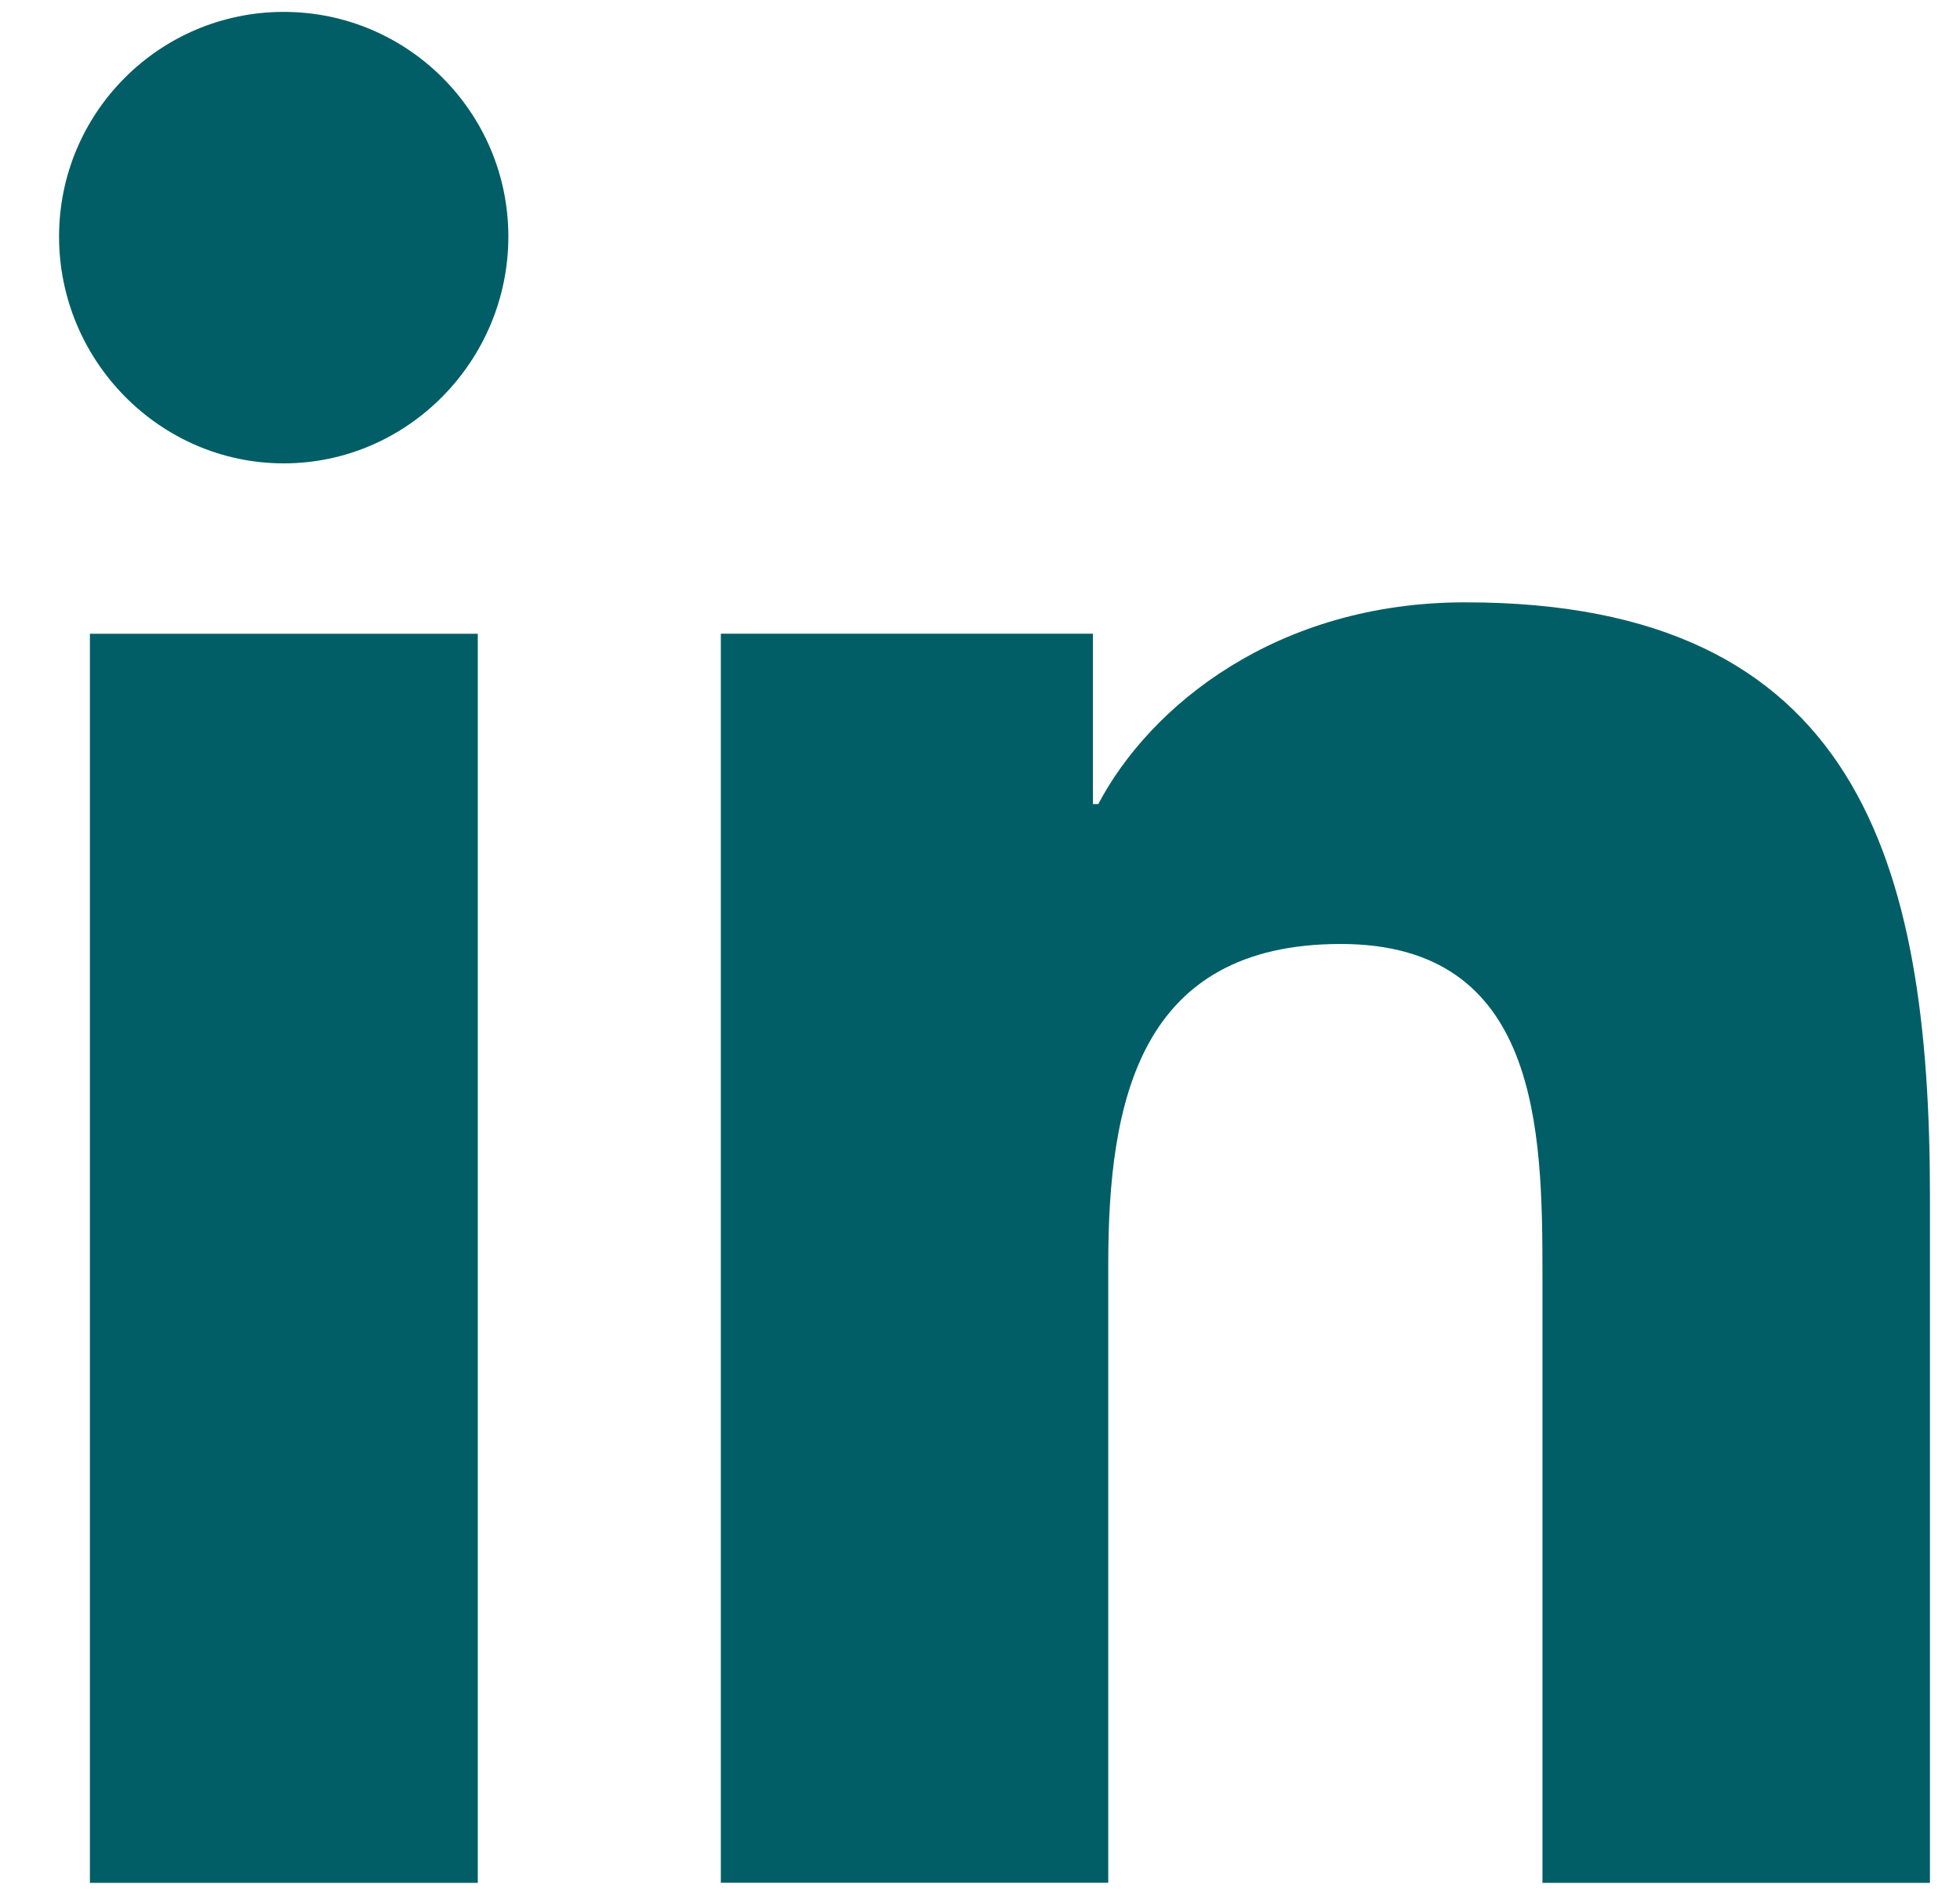
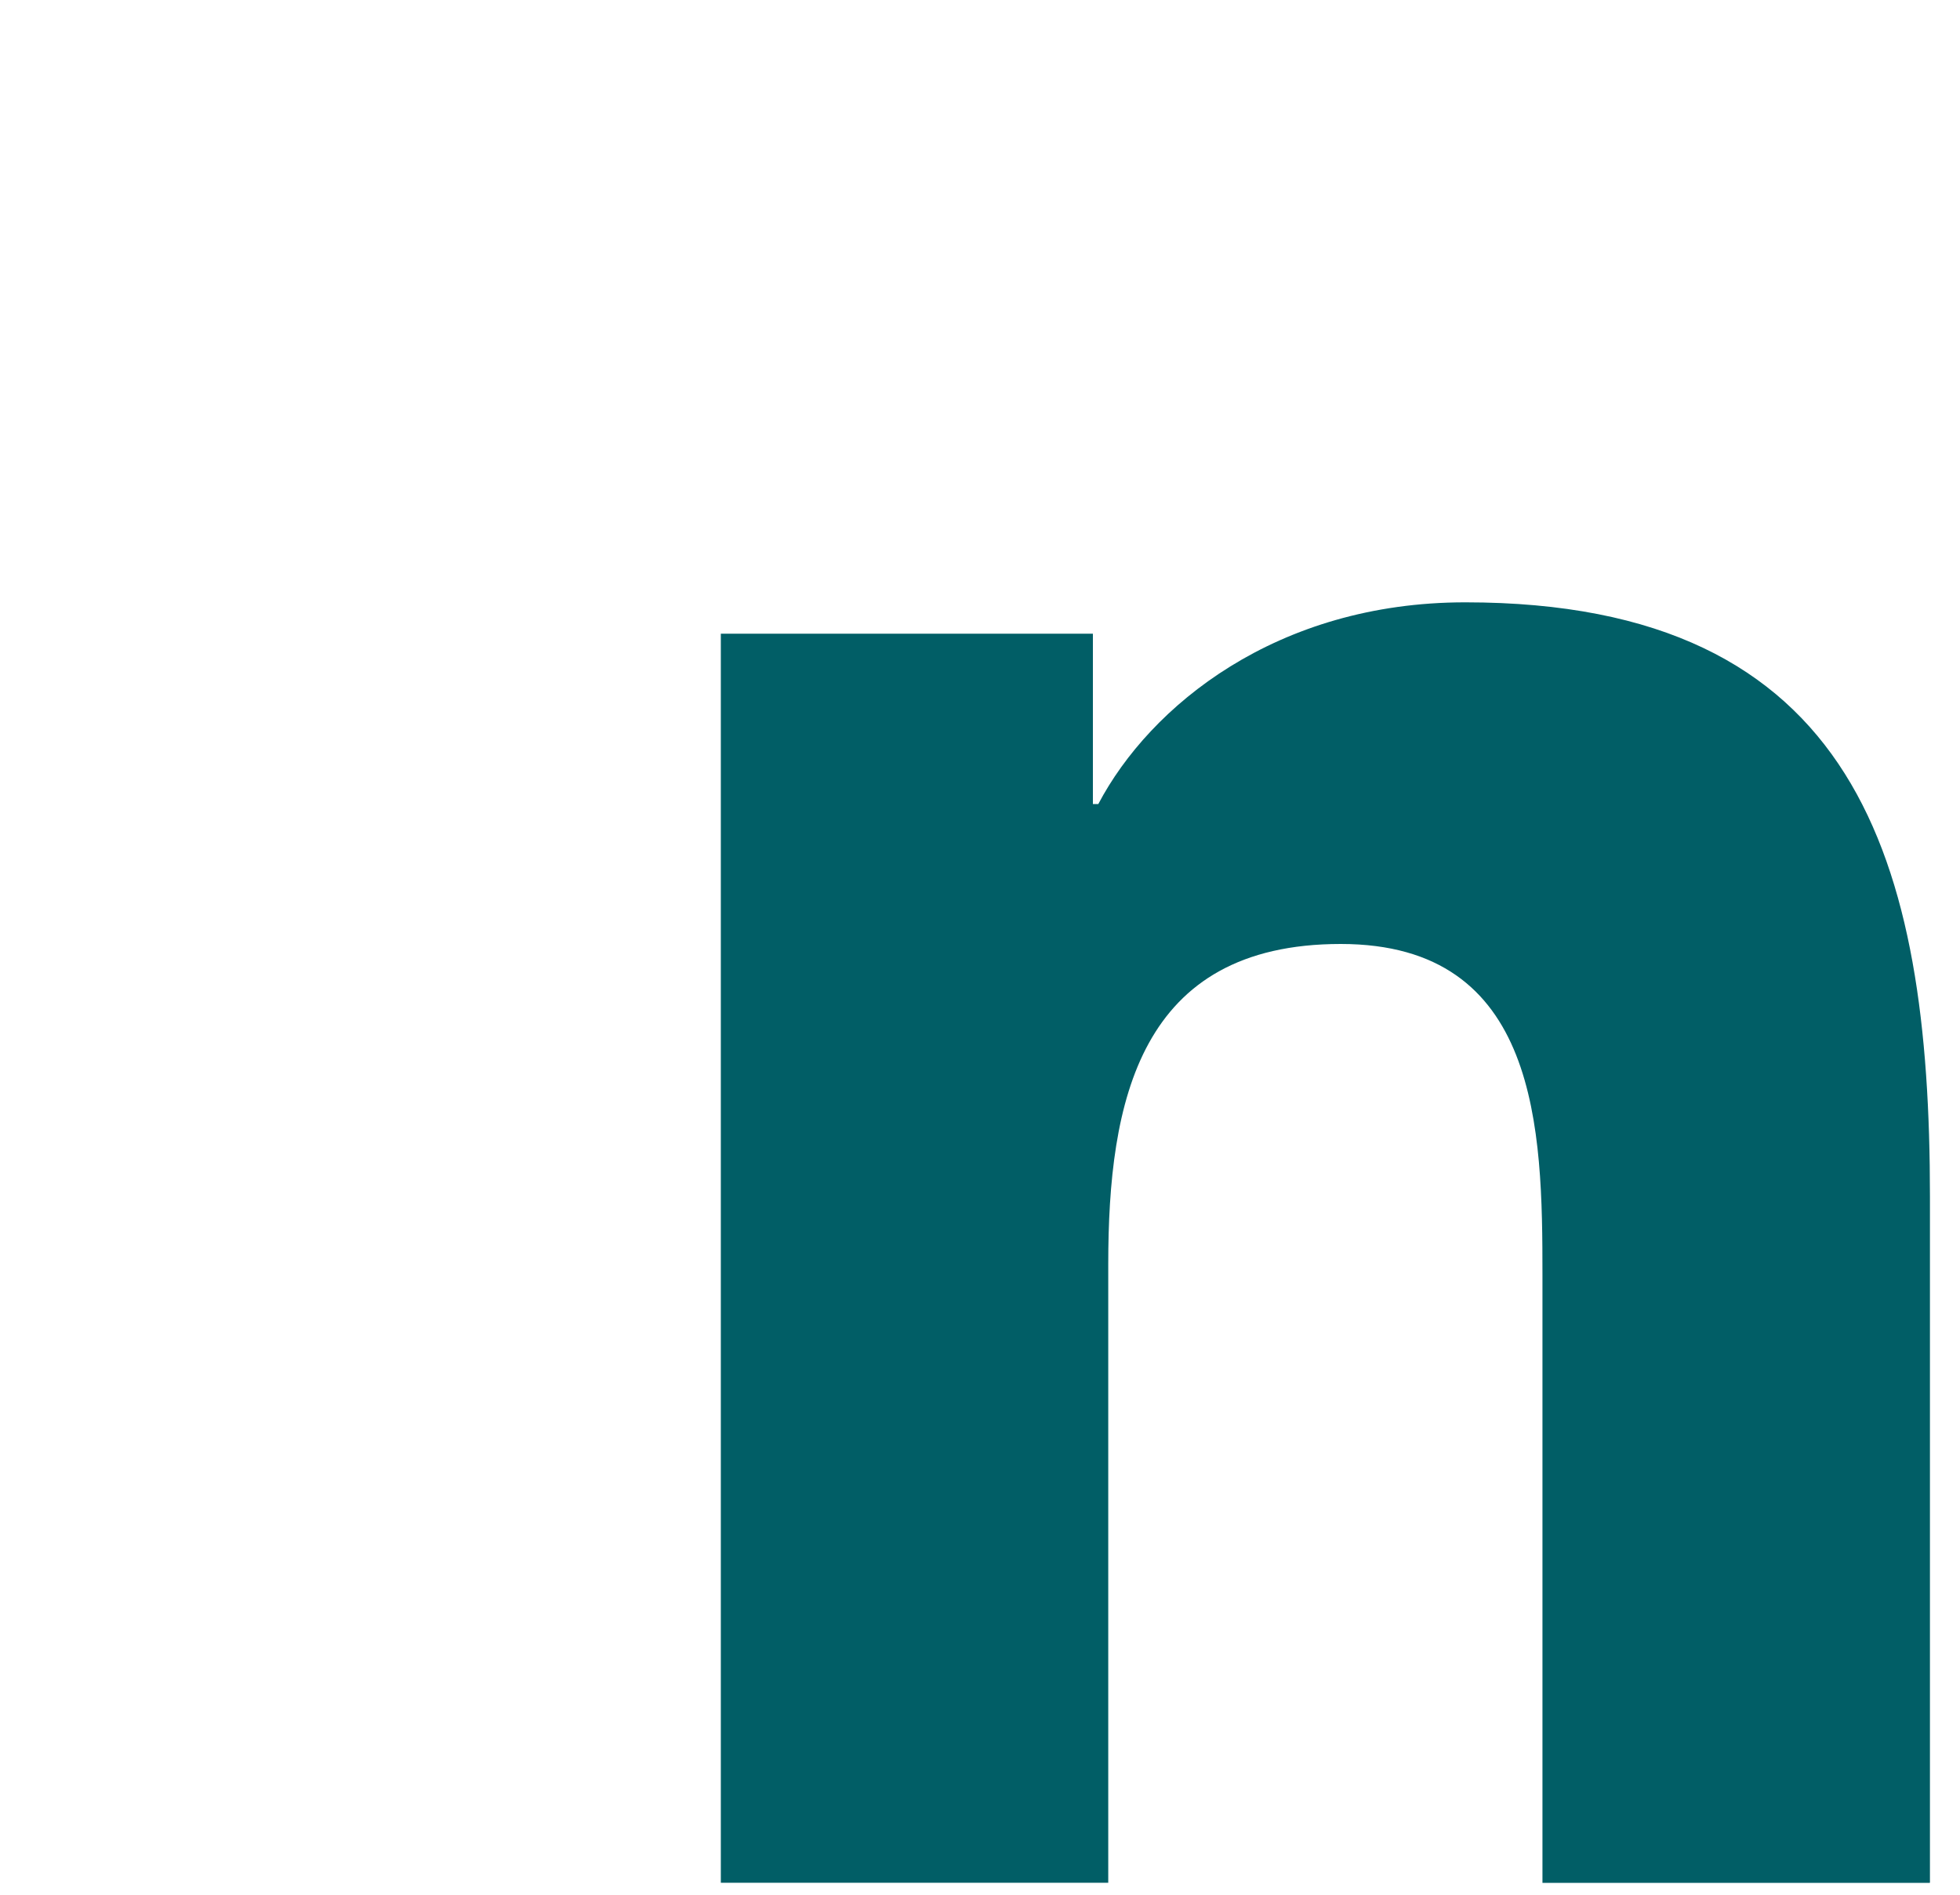
<svg xmlns="http://www.w3.org/2000/svg" width="30" height="29" viewBox="0 0 30 29" fill="none">
  <g clip-path="url(#clip0_74_370)">
    <path d="M29.533 28.818V28.817H29.54V18.315C29.54 13.177 28.434 9.219 22.427 9.219C19.54 9.219 17.602 10.804 16.811 12.306H16.728V9.699H11.033V28.817H16.963V19.351C16.963 16.858 17.435 14.448 20.522 14.448C23.563 14.448 23.609 17.292 23.609 19.51V28.818H29.533Z" fill="#015E66" />
-     <path d="M1.376 9.7H7.313V28.818H1.376V9.7Z" fill="#015E66" />
-     <path d="M4.343 0.182C2.444 0.182 0.904 1.722 0.904 3.621C0.904 5.519 2.444 7.092 4.343 7.092C6.241 7.092 7.781 5.519 7.781 3.621C7.78 1.722 6.24 0.182 4.343 0.182V0.182Z" fill="#015E66" />
  </g>
  <defs>
    <clipPath id="clip0_74_370">
      <rect width="28.636" height="28.636" fill="white" transform="translate(0.904 0.182)" />
    </clipPath>
  </defs>
</svg>